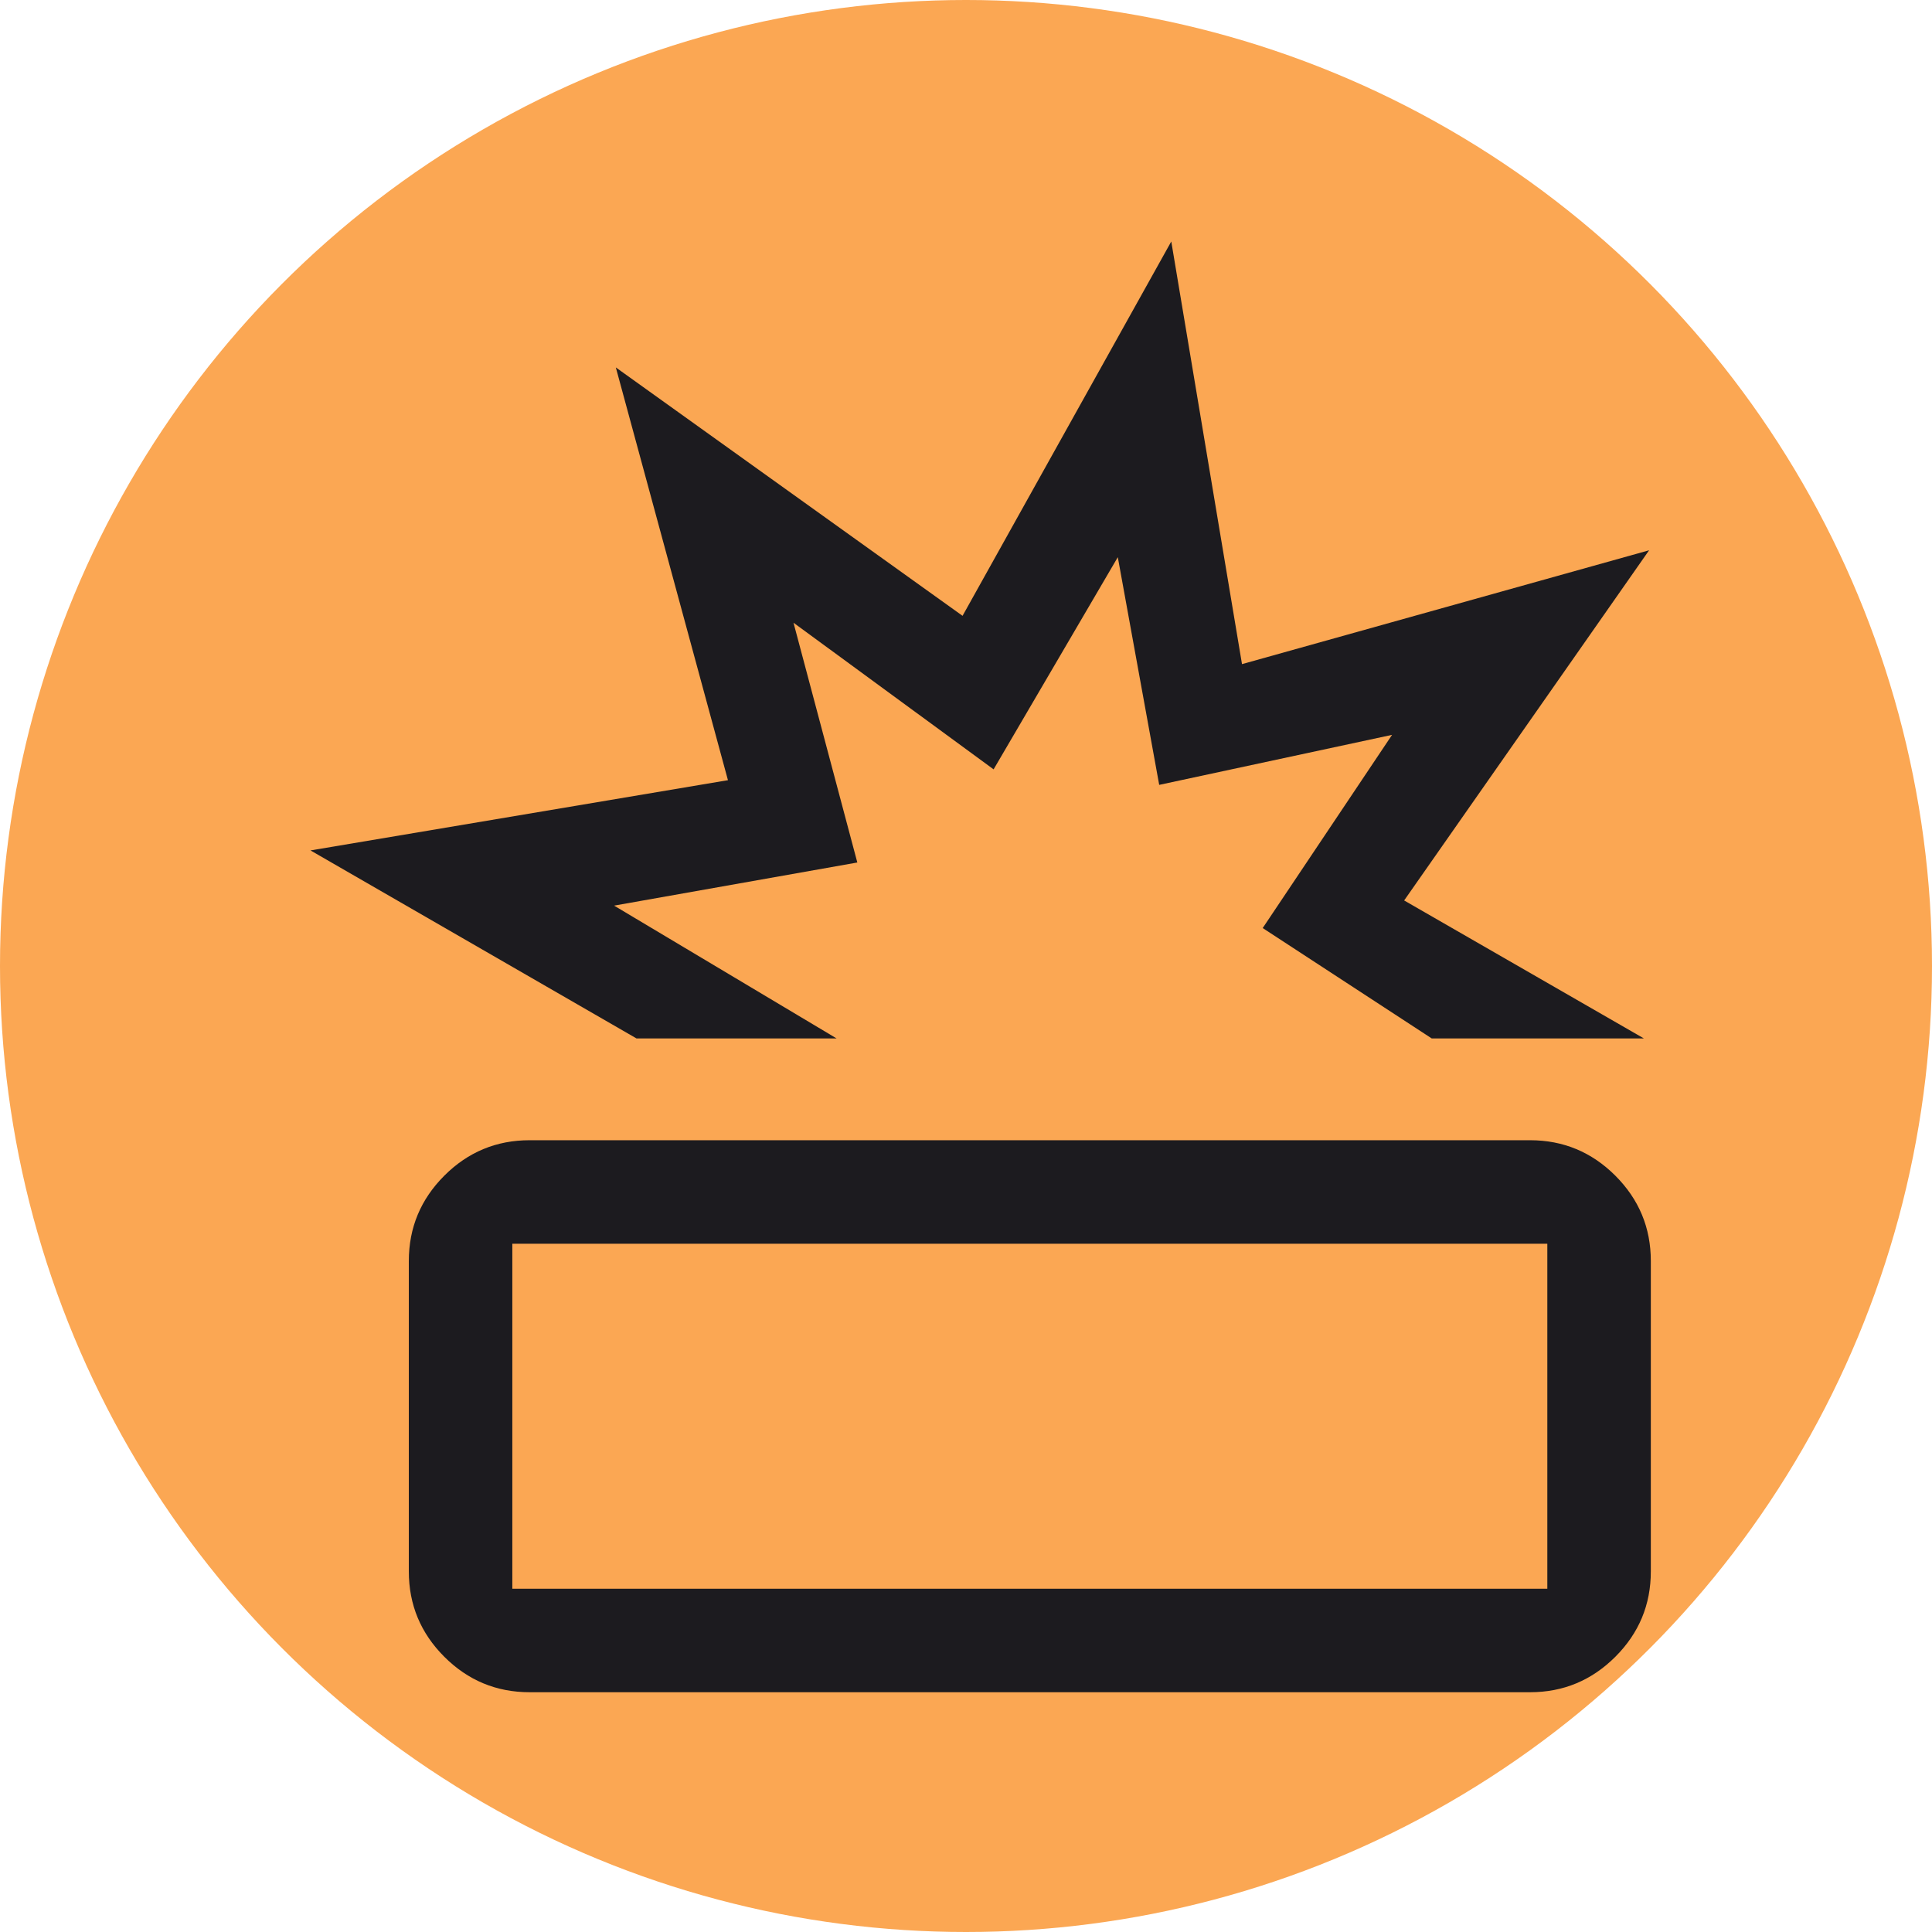
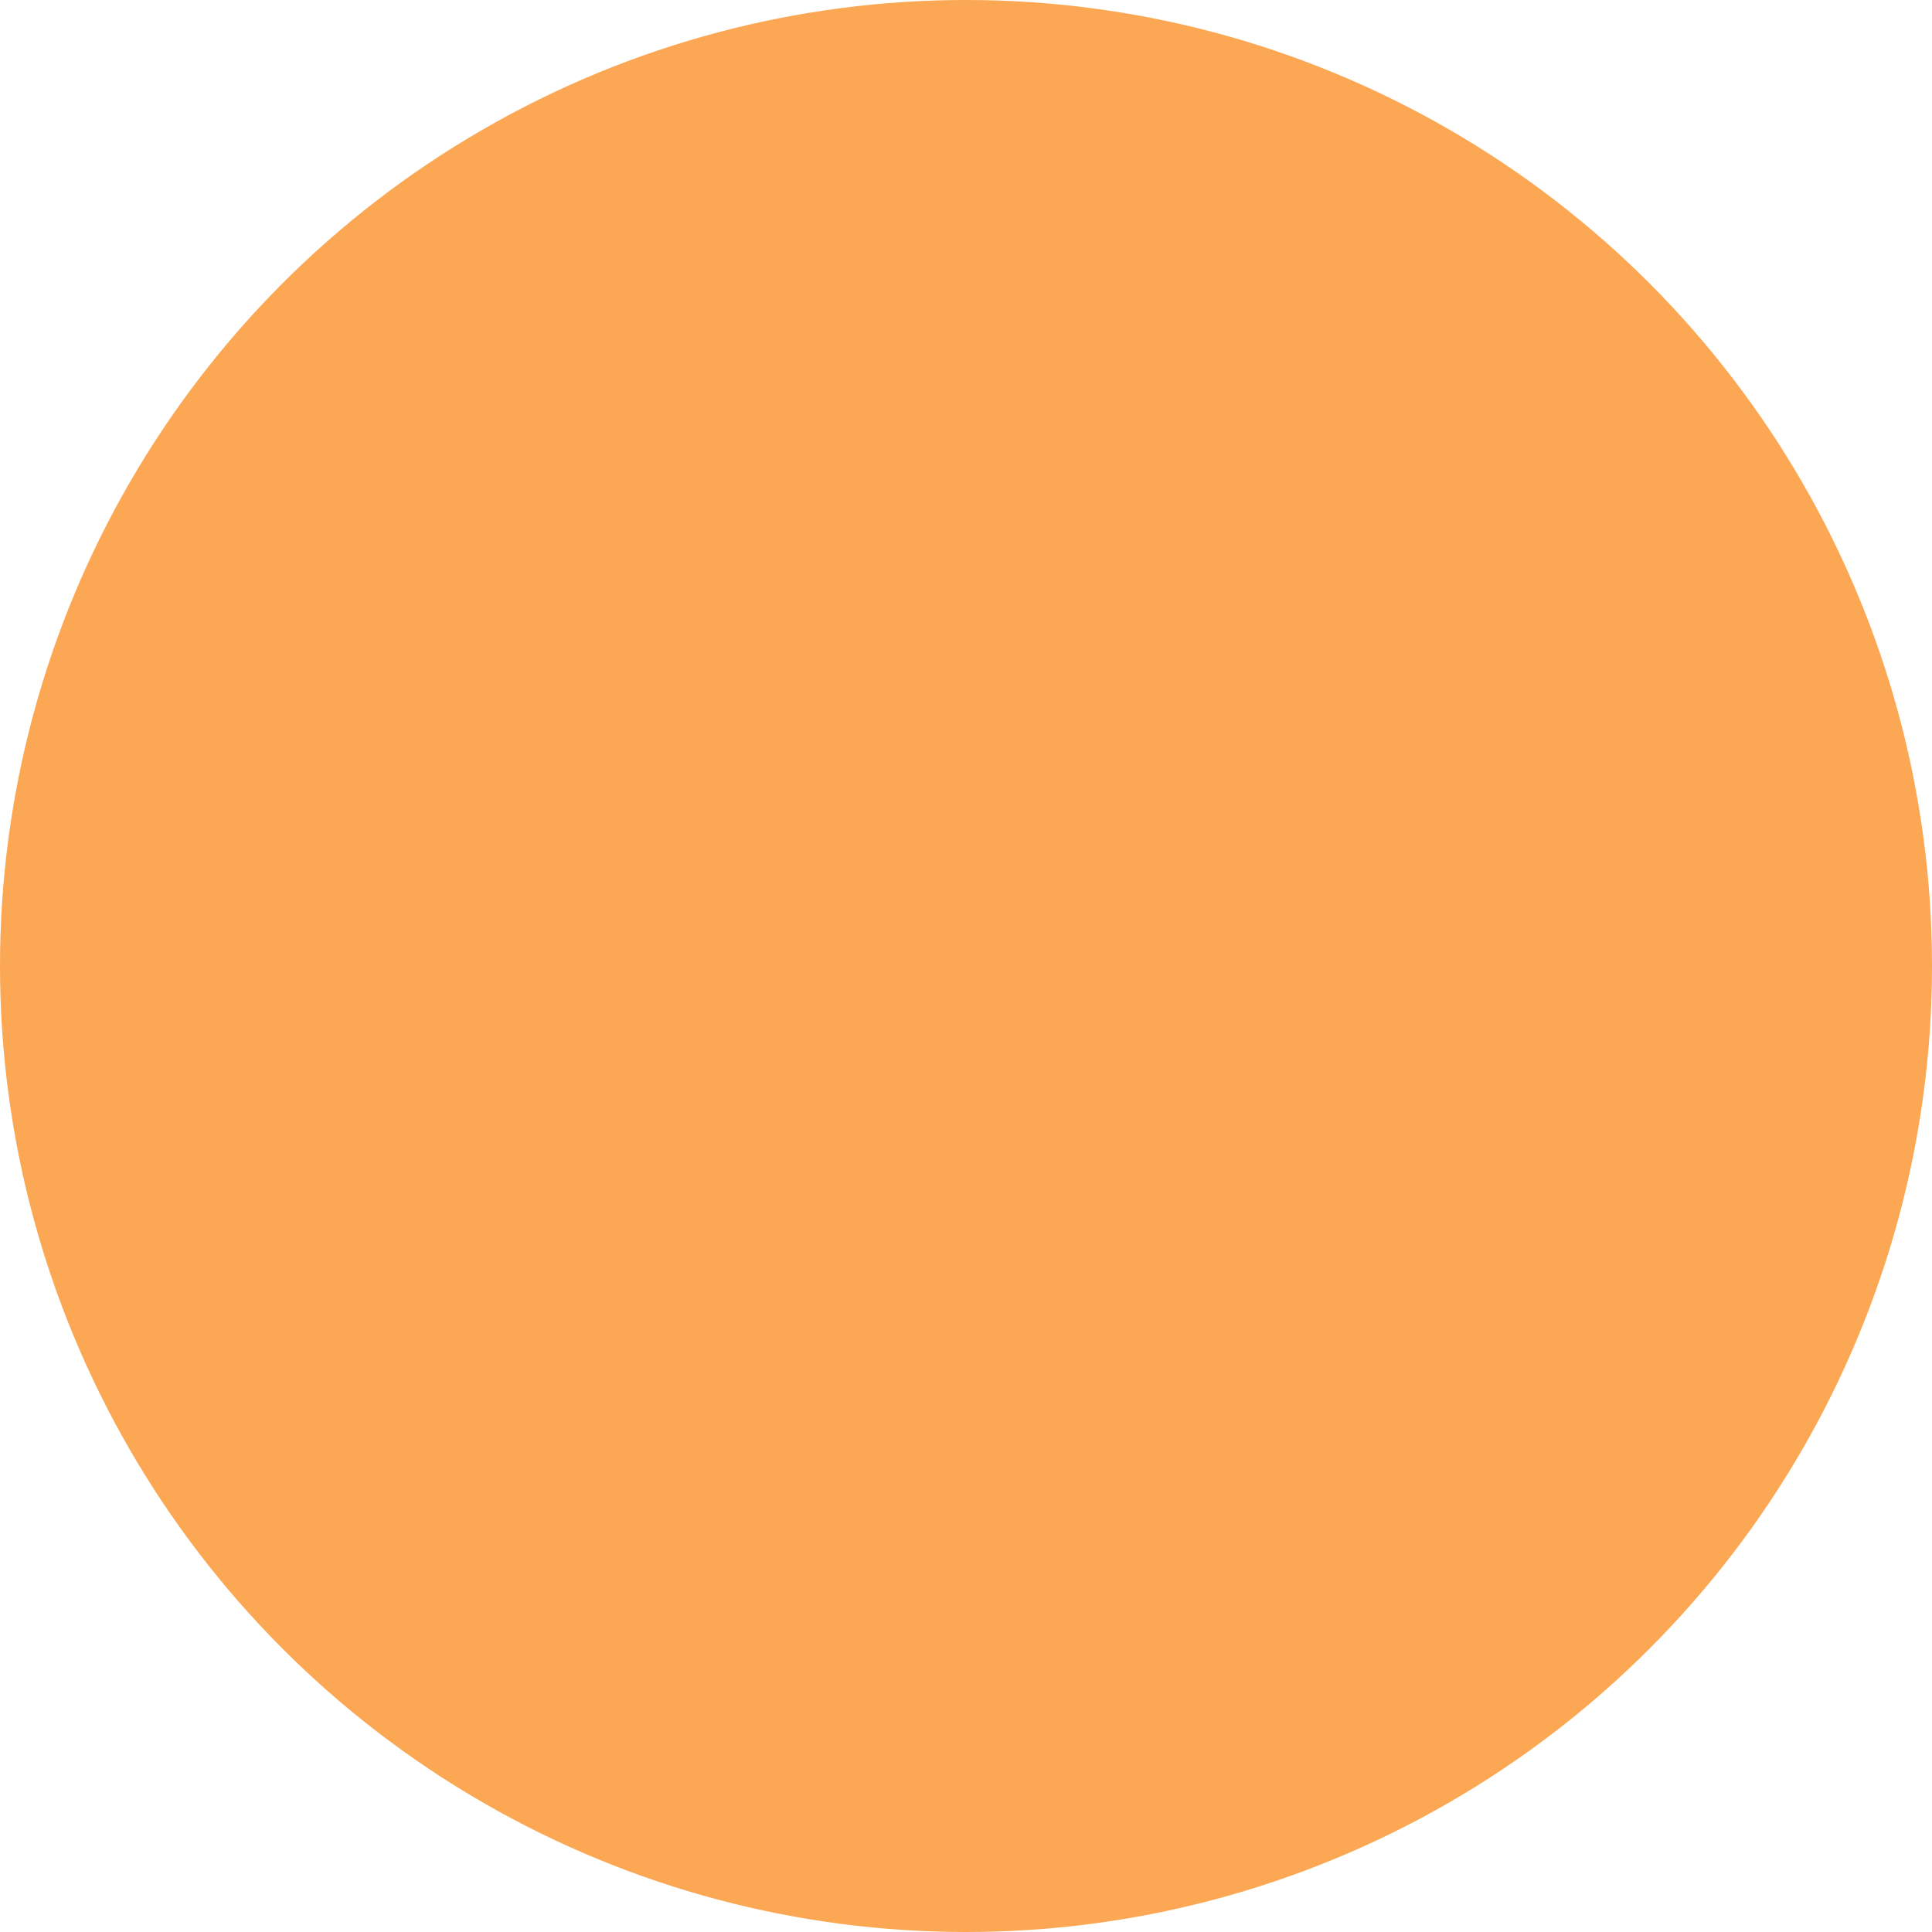
<svg xmlns="http://www.w3.org/2000/svg" width="56" height="56" viewBox="0 0 56 56" fill="none">
  <circle cx="28" cy="28" r="28" fill="#FBA753" />
-   <path d="M15.35 49.05C14.387 49.05 13.563 48.707 12.878 48.022C12.193 47.337 11.85 46.513 11.85 45.55V36.55C11.85 35.587 12.193 34.764 12.878 34.078C13.563 33.393 14.387 33.05 15.35 33.05H44.35C45.312 33.05 46.136 33.393 46.822 34.078C47.507 34.764 47.85 35.587 47.85 36.55V45.55C47.85 46.513 47.507 47.337 46.822 48.022C46.136 48.707 45.312 49.05 44.35 49.05H15.35ZM14.85 46.05H44.85V36.05H14.85V46.05ZM18.45 30.1L9 24.65L21.1 22.614L17.85 10.65L27.9 17.85L33.95 7L36 19.25L47.8 15.95L40.7 26.1L47.65 30.1H41.5L36.6 26.9L40.35 21.3L33.6 22.75L32.4 16.15L28.8 22.3L23 18.05L24.85 25L17.8 26.25L24.25 30.1H18.45Z" fill="#1C1B1F" />
</svg>